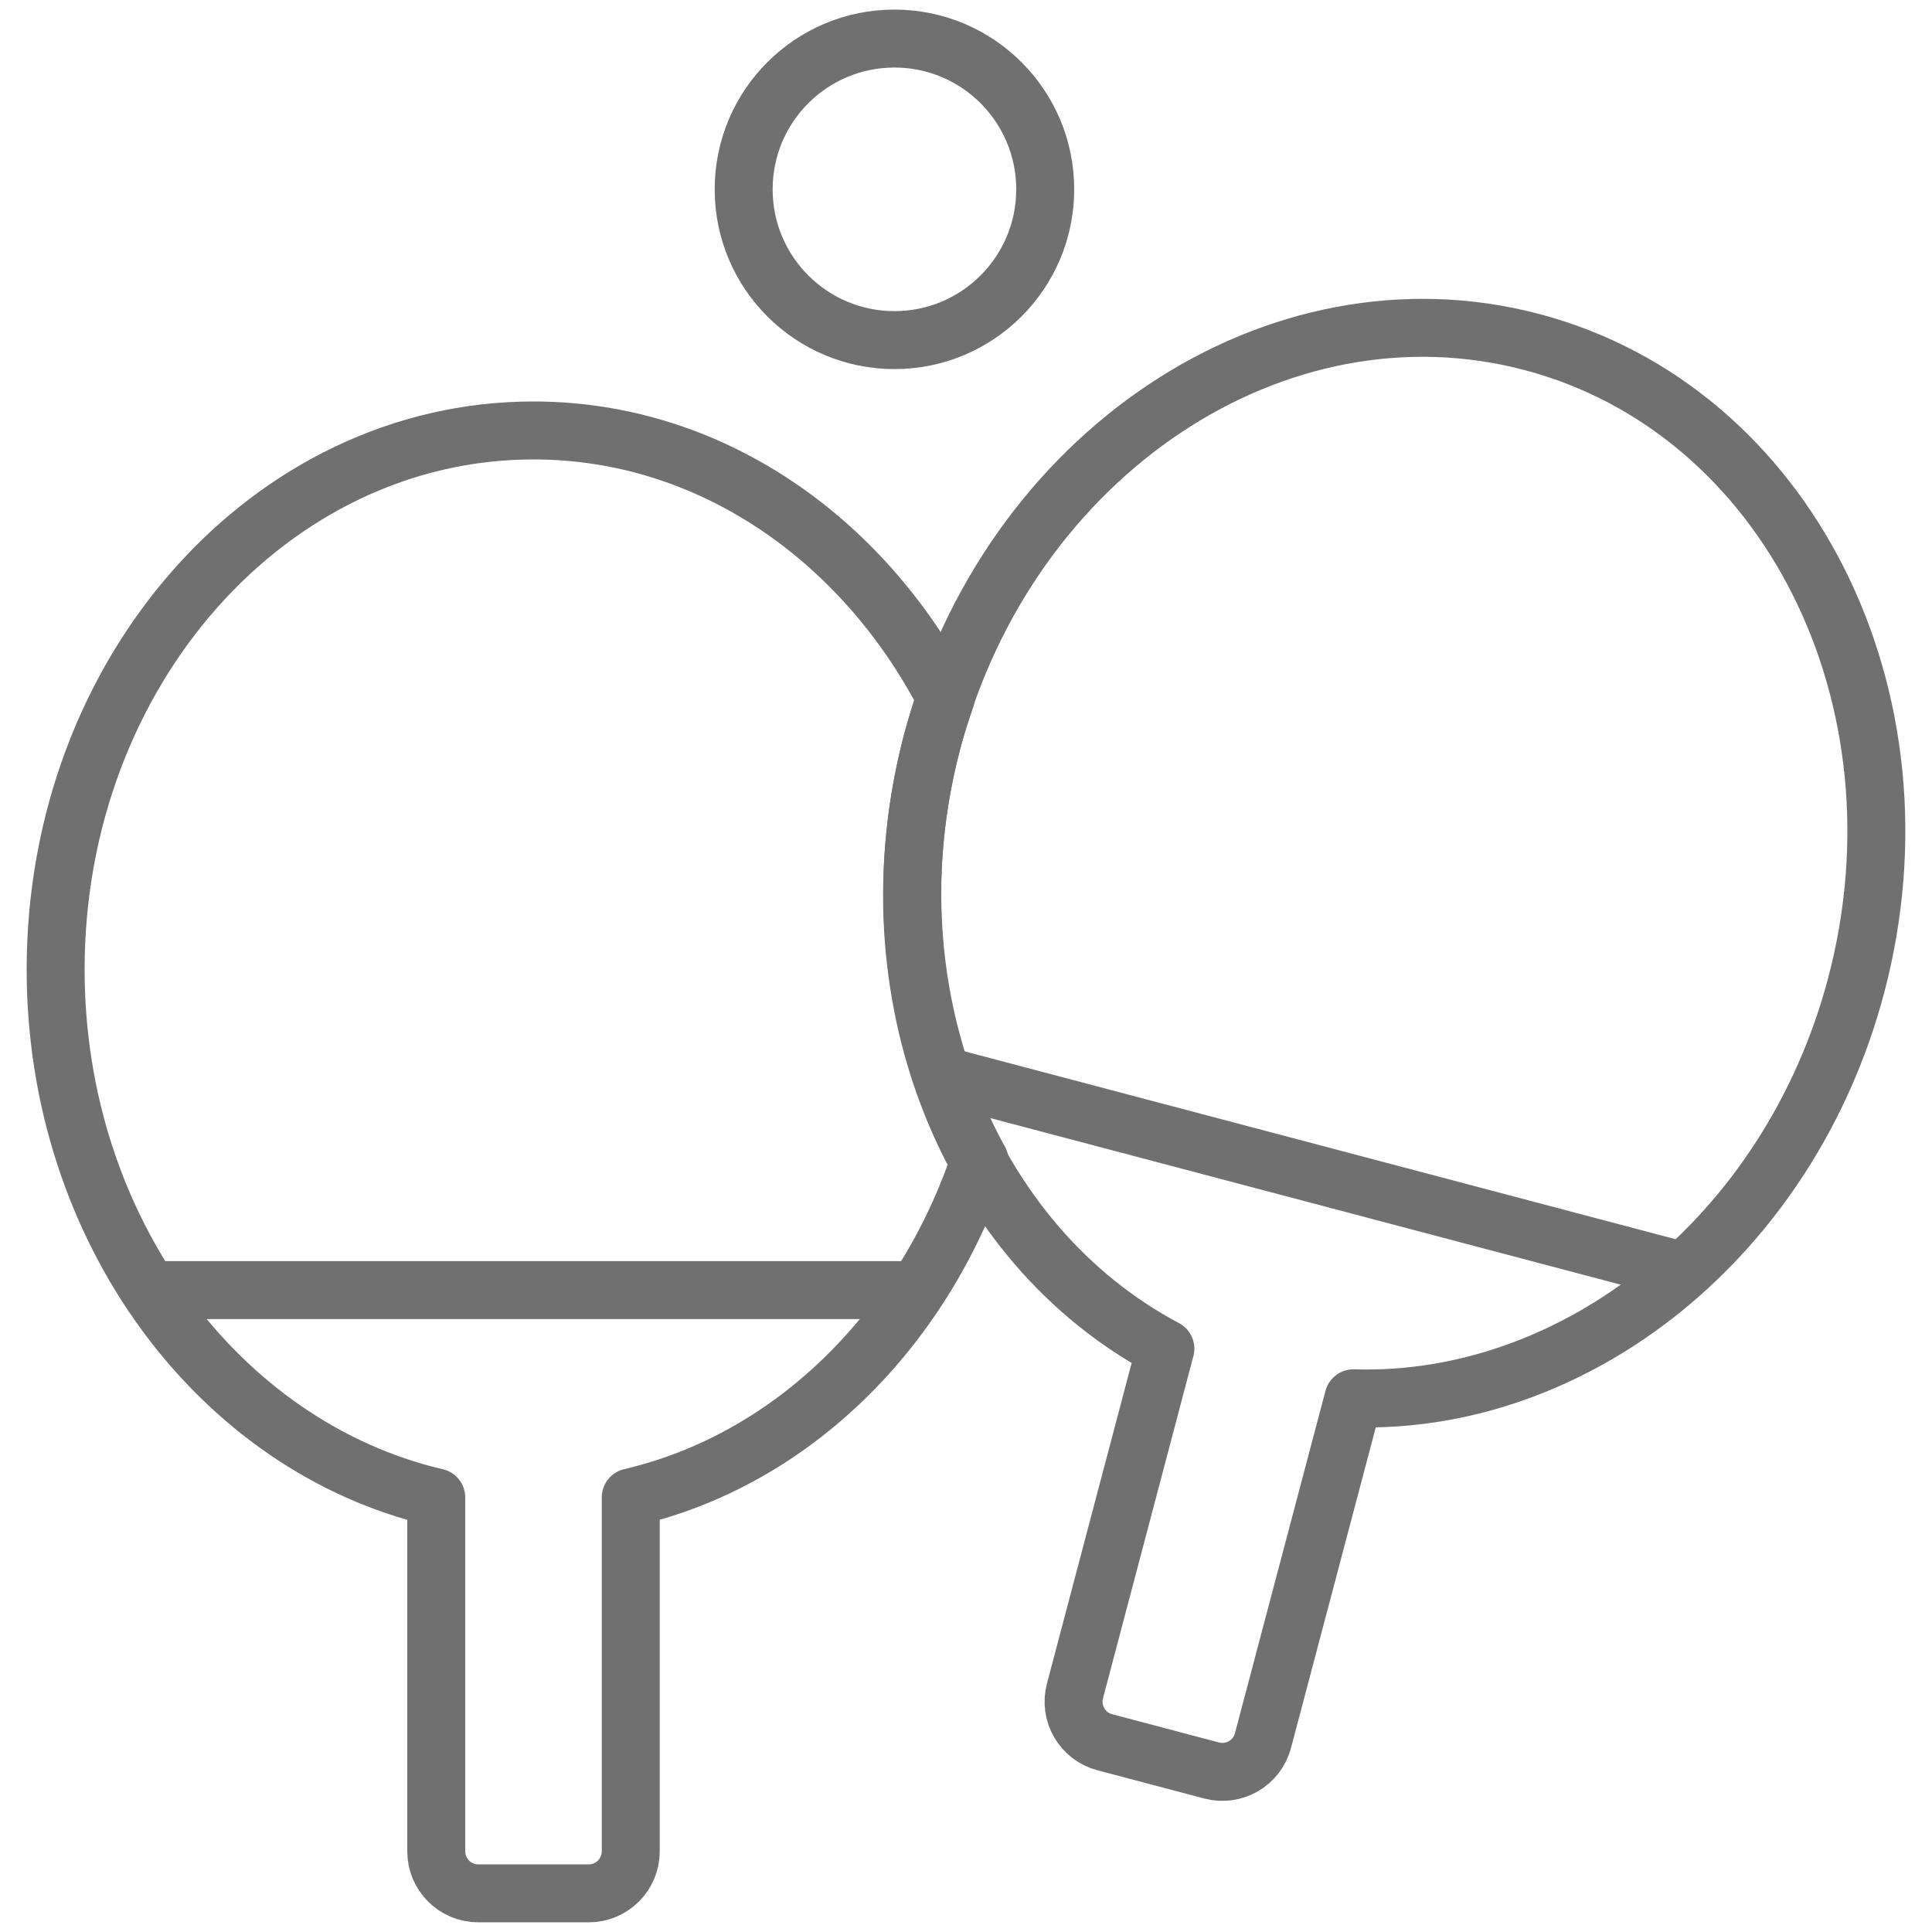
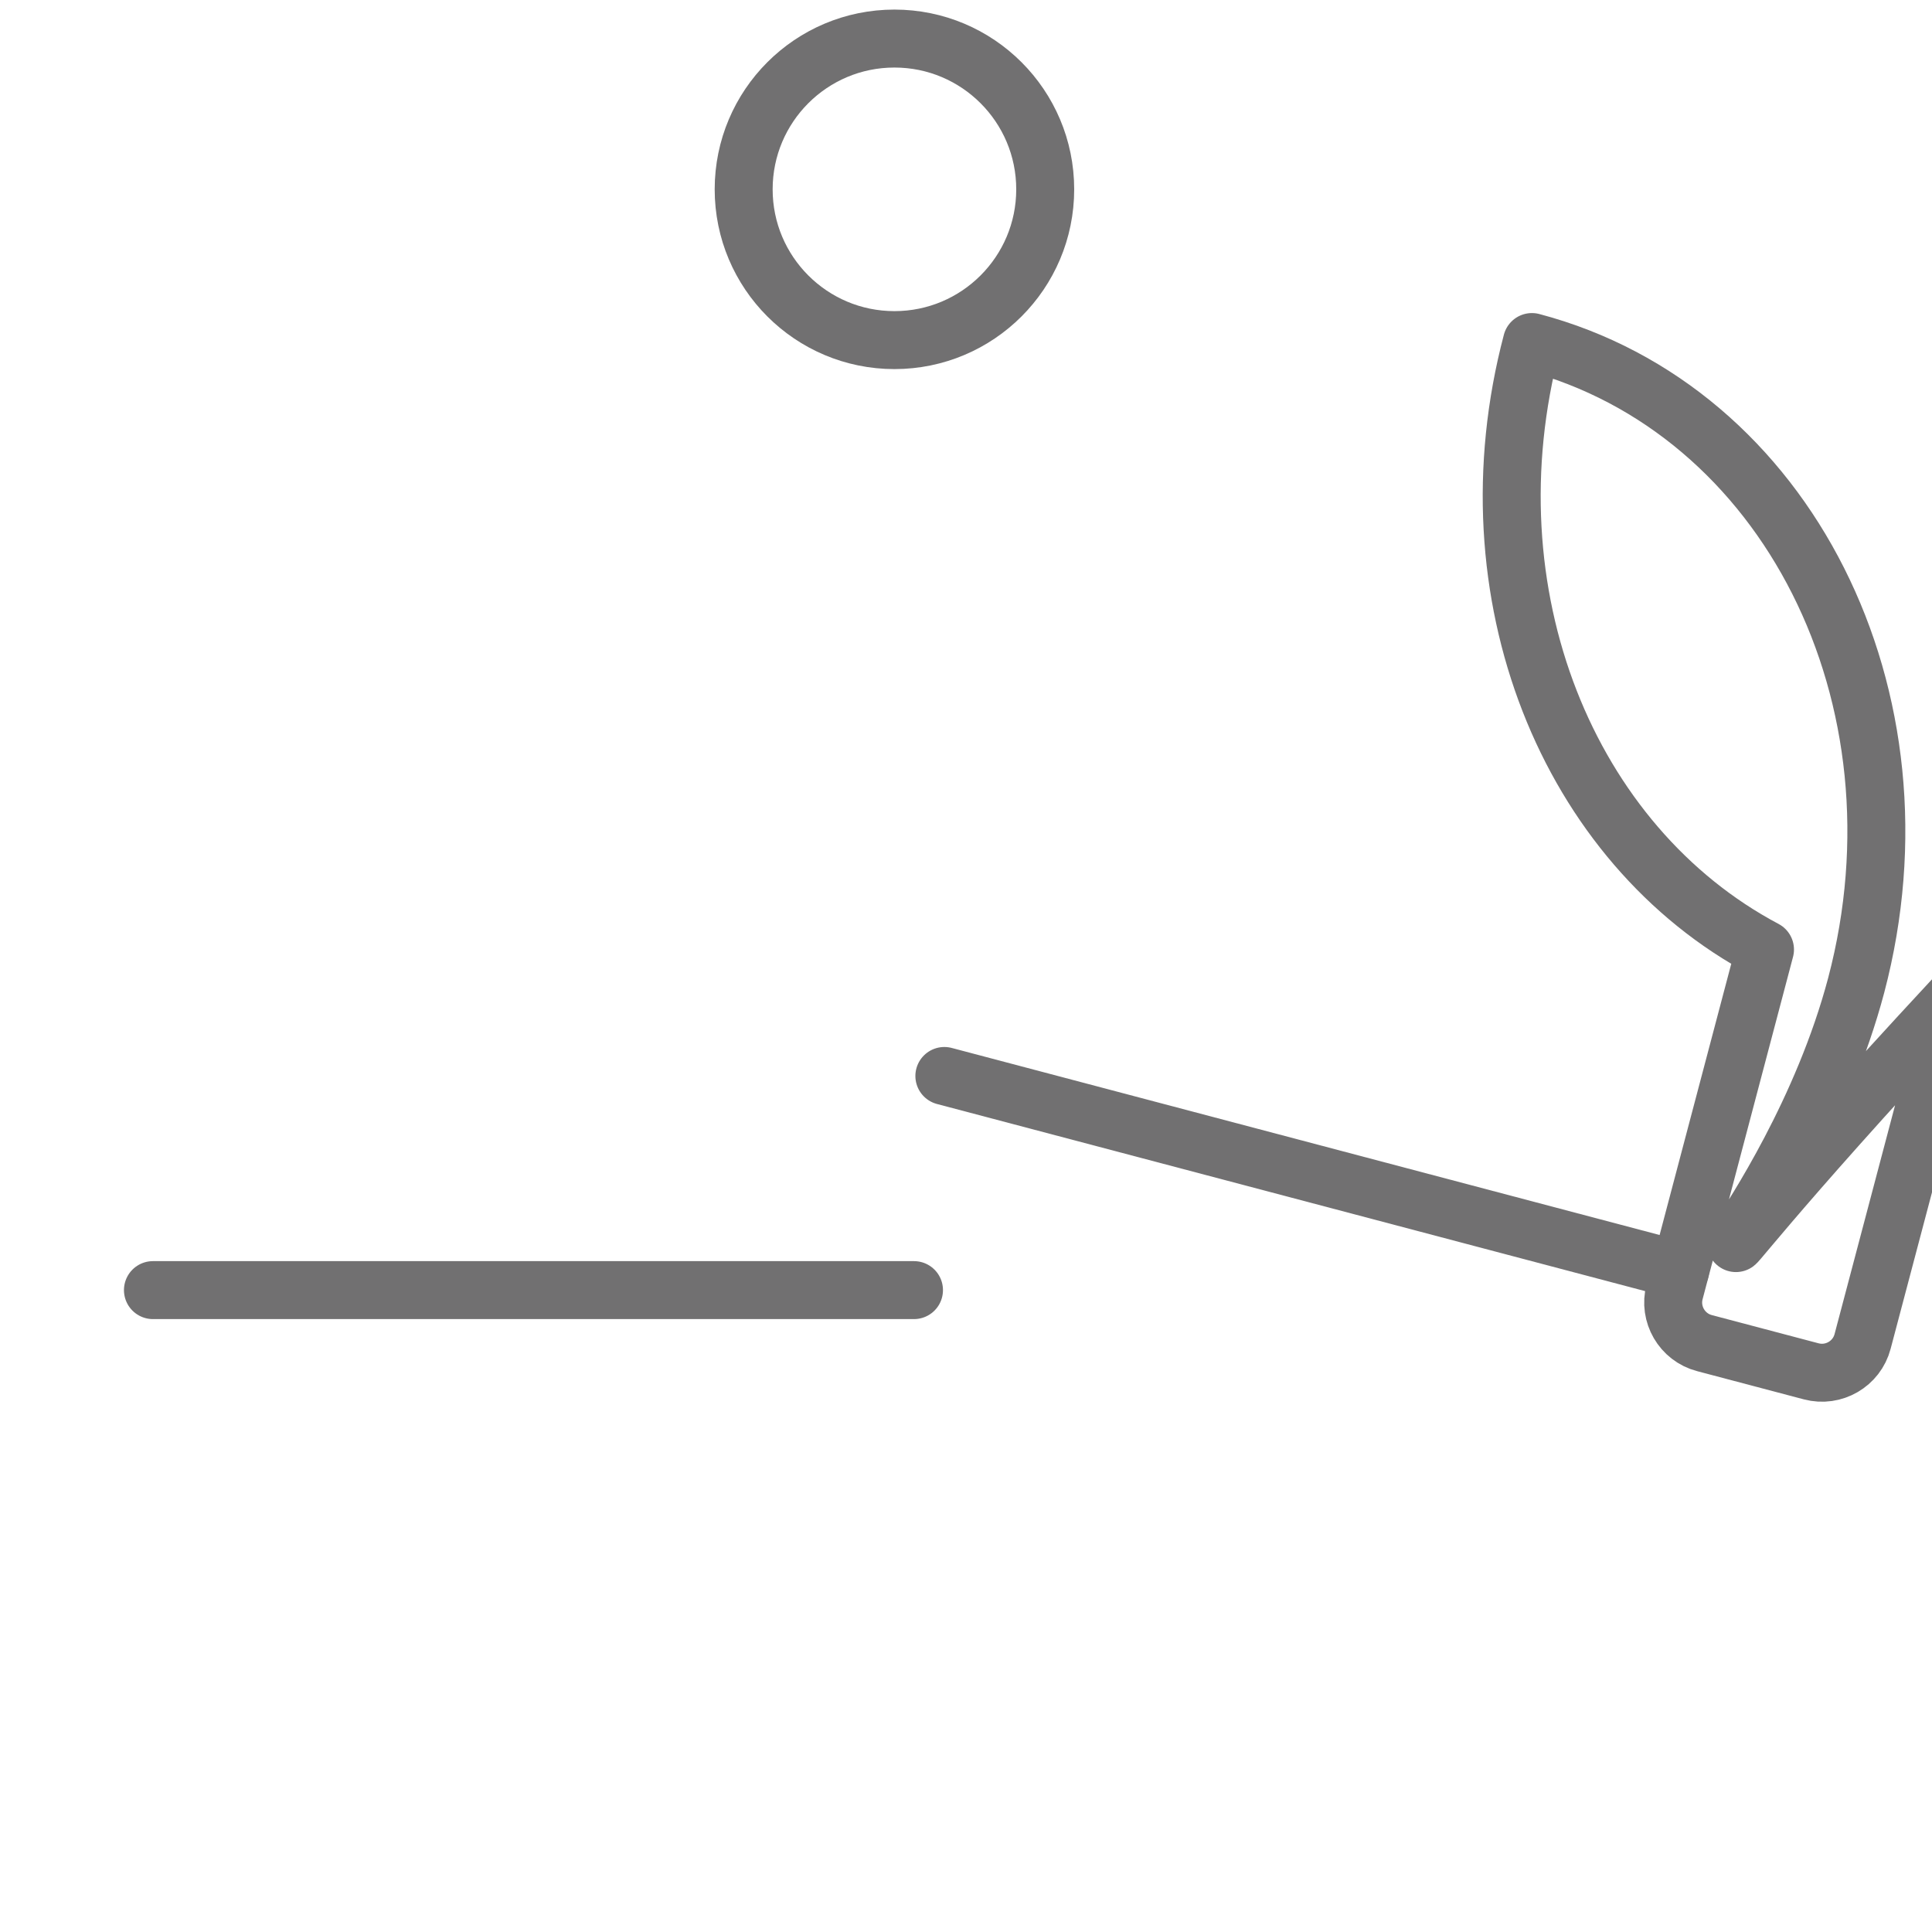
<svg xmlns="http://www.w3.org/2000/svg" version="1.1" id="Layer_1" x="0px" y="0px" width="25px" height="25px" viewBox="0 0 25 25" enable-background="new 0 0 25 25" xml:space="preserve">
  <g>
    <rect fill="none" width="25" height="25" />
  </g>
  <g>
    <g>
      <g>
        <line fill="none" stroke="#717071" stroke-width="0.75" stroke-linecap="round" stroke-linejoin="round" stroke-miterlimit="10" x1="1.979" y1="16.694" x2="11.827" y2="16.694" />
-         <path fill="none" stroke="#717071" stroke-width="0.75" stroke-linecap="round" stroke-linejoin="round" stroke-miterlimit="10" d="     M12.063,9.591c0.051-0.191,0.111-0.376,0.175-0.56C11.165,6.963,9.18,5.57,6.903,5.57c-3.414,0-6.183,3.122-6.183,6.975     c0,3.365,2.114,6.176,4.925,6.832v4.579c0,0.3,0.243,0.544,0.544,0.544h1.428c0.302,0,0.545-0.244,0.545-0.544v-4.58     c2.081-0.486,3.773-2.154,4.515-4.353C11.829,13.483,11.548,11.541,12.063,9.591z" />
      </g>
      <circle fill="none" stroke="#717071" stroke-width="0.75" stroke-linecap="round" stroke-linejoin="round" stroke-miterlimit="10" cx="11.574" cy="2.45" r="1.951" />
      <g>
        <line fill="none" stroke="#717071" stroke-width="0.75" stroke-linecap="round" stroke-linejoin="round" stroke-miterlimit="10" x1="12.22" y1="13.923" x2="21.741" y2="16.439" />
-         <path fill="none" stroke="#717071" stroke-width="0.75" stroke-linecap="round" stroke-linejoin="round" stroke-miterlimit="10" d="     M24.019,12.75c0.983-3.725-0.895-7.452-4.196-8.324c-3.3-0.872-6.774,1.44-7.759,5.165c-0.86,3.254,0.465,6.509,3.016,7.861     l-1.17,4.429c-0.077,0.288,0.096,0.588,0.387,0.664l1.381,0.365c0.29,0.077,0.589-0.097,0.665-0.387l1.171-4.429     C20.396,18.18,23.158,16.003,24.019,12.75z" />
+         <path fill="none" stroke="#717071" stroke-width="0.75" stroke-linecap="round" stroke-linejoin="round" stroke-miterlimit="10" d="     M24.019,12.75c0.983-3.725-0.895-7.452-4.196-8.324c-0.86,3.254,0.465,6.509,3.016,7.861     l-1.17,4.429c-0.077,0.288,0.096,0.588,0.387,0.664l1.381,0.365c0.29,0.077,0.589-0.097,0.665-0.387l1.171-4.429     C20.396,18.18,23.158,16.003,24.019,12.75z" />
      </g>
    </g>
  </g>
</svg>